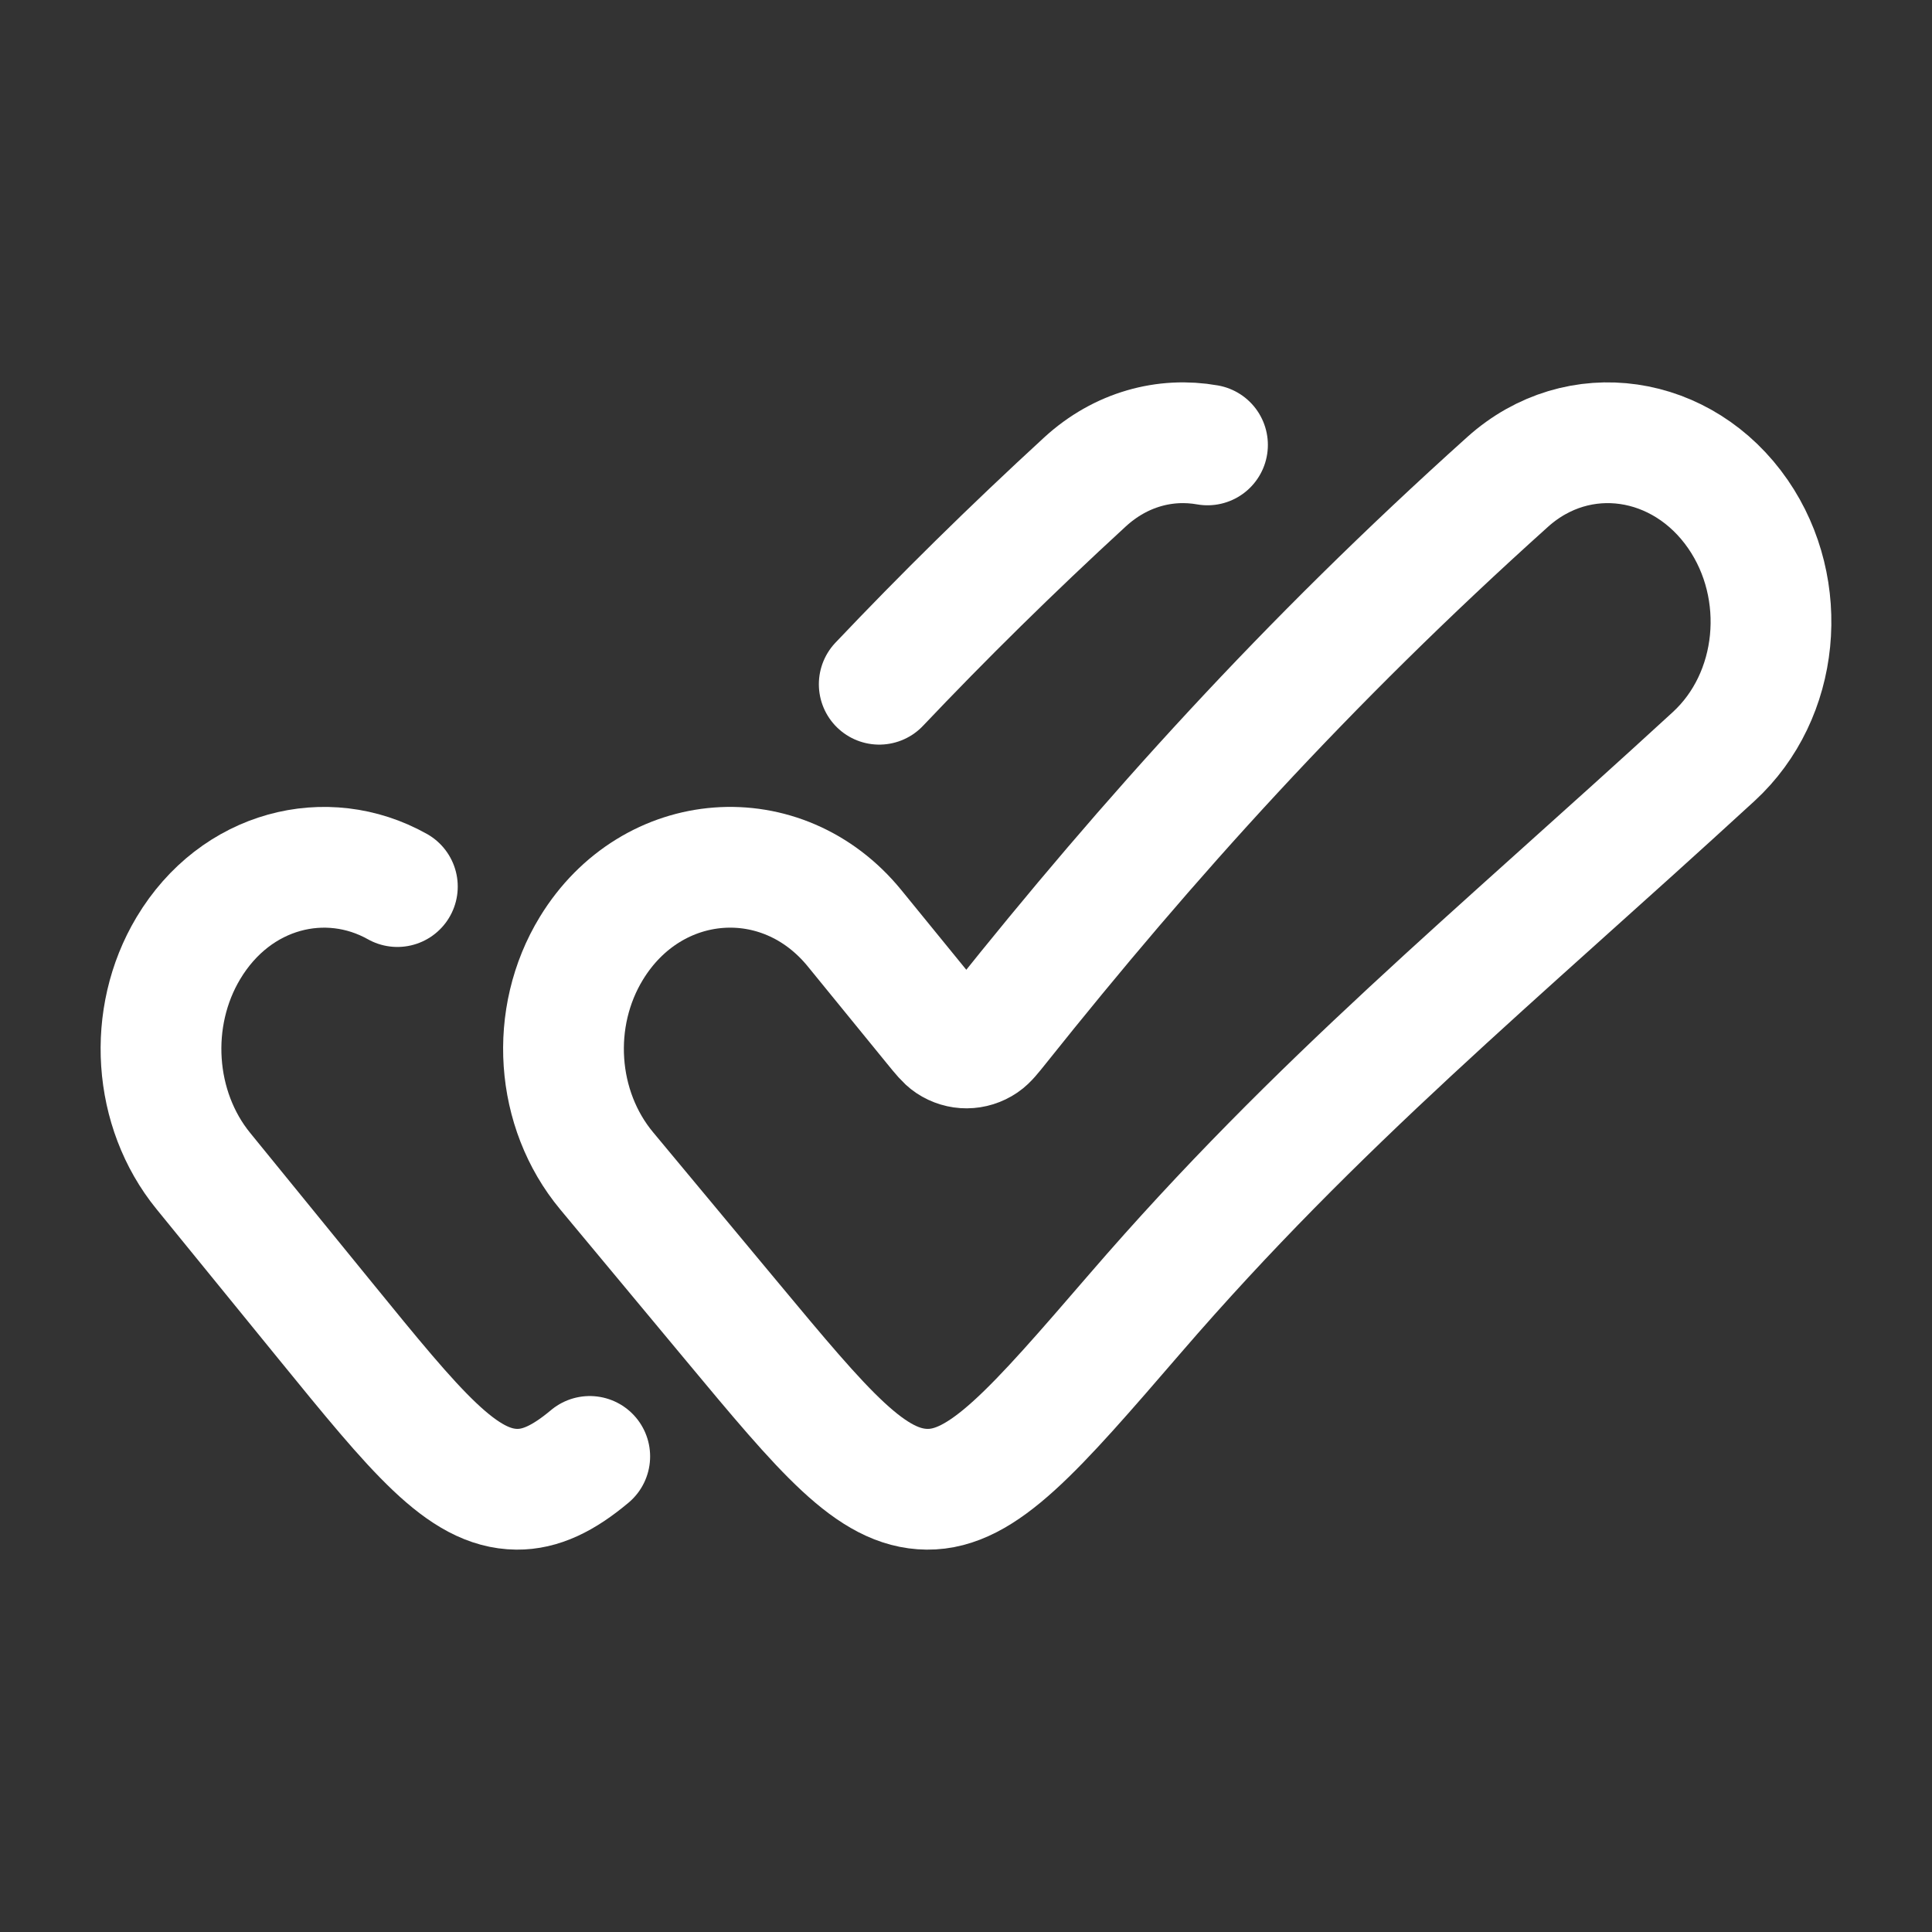
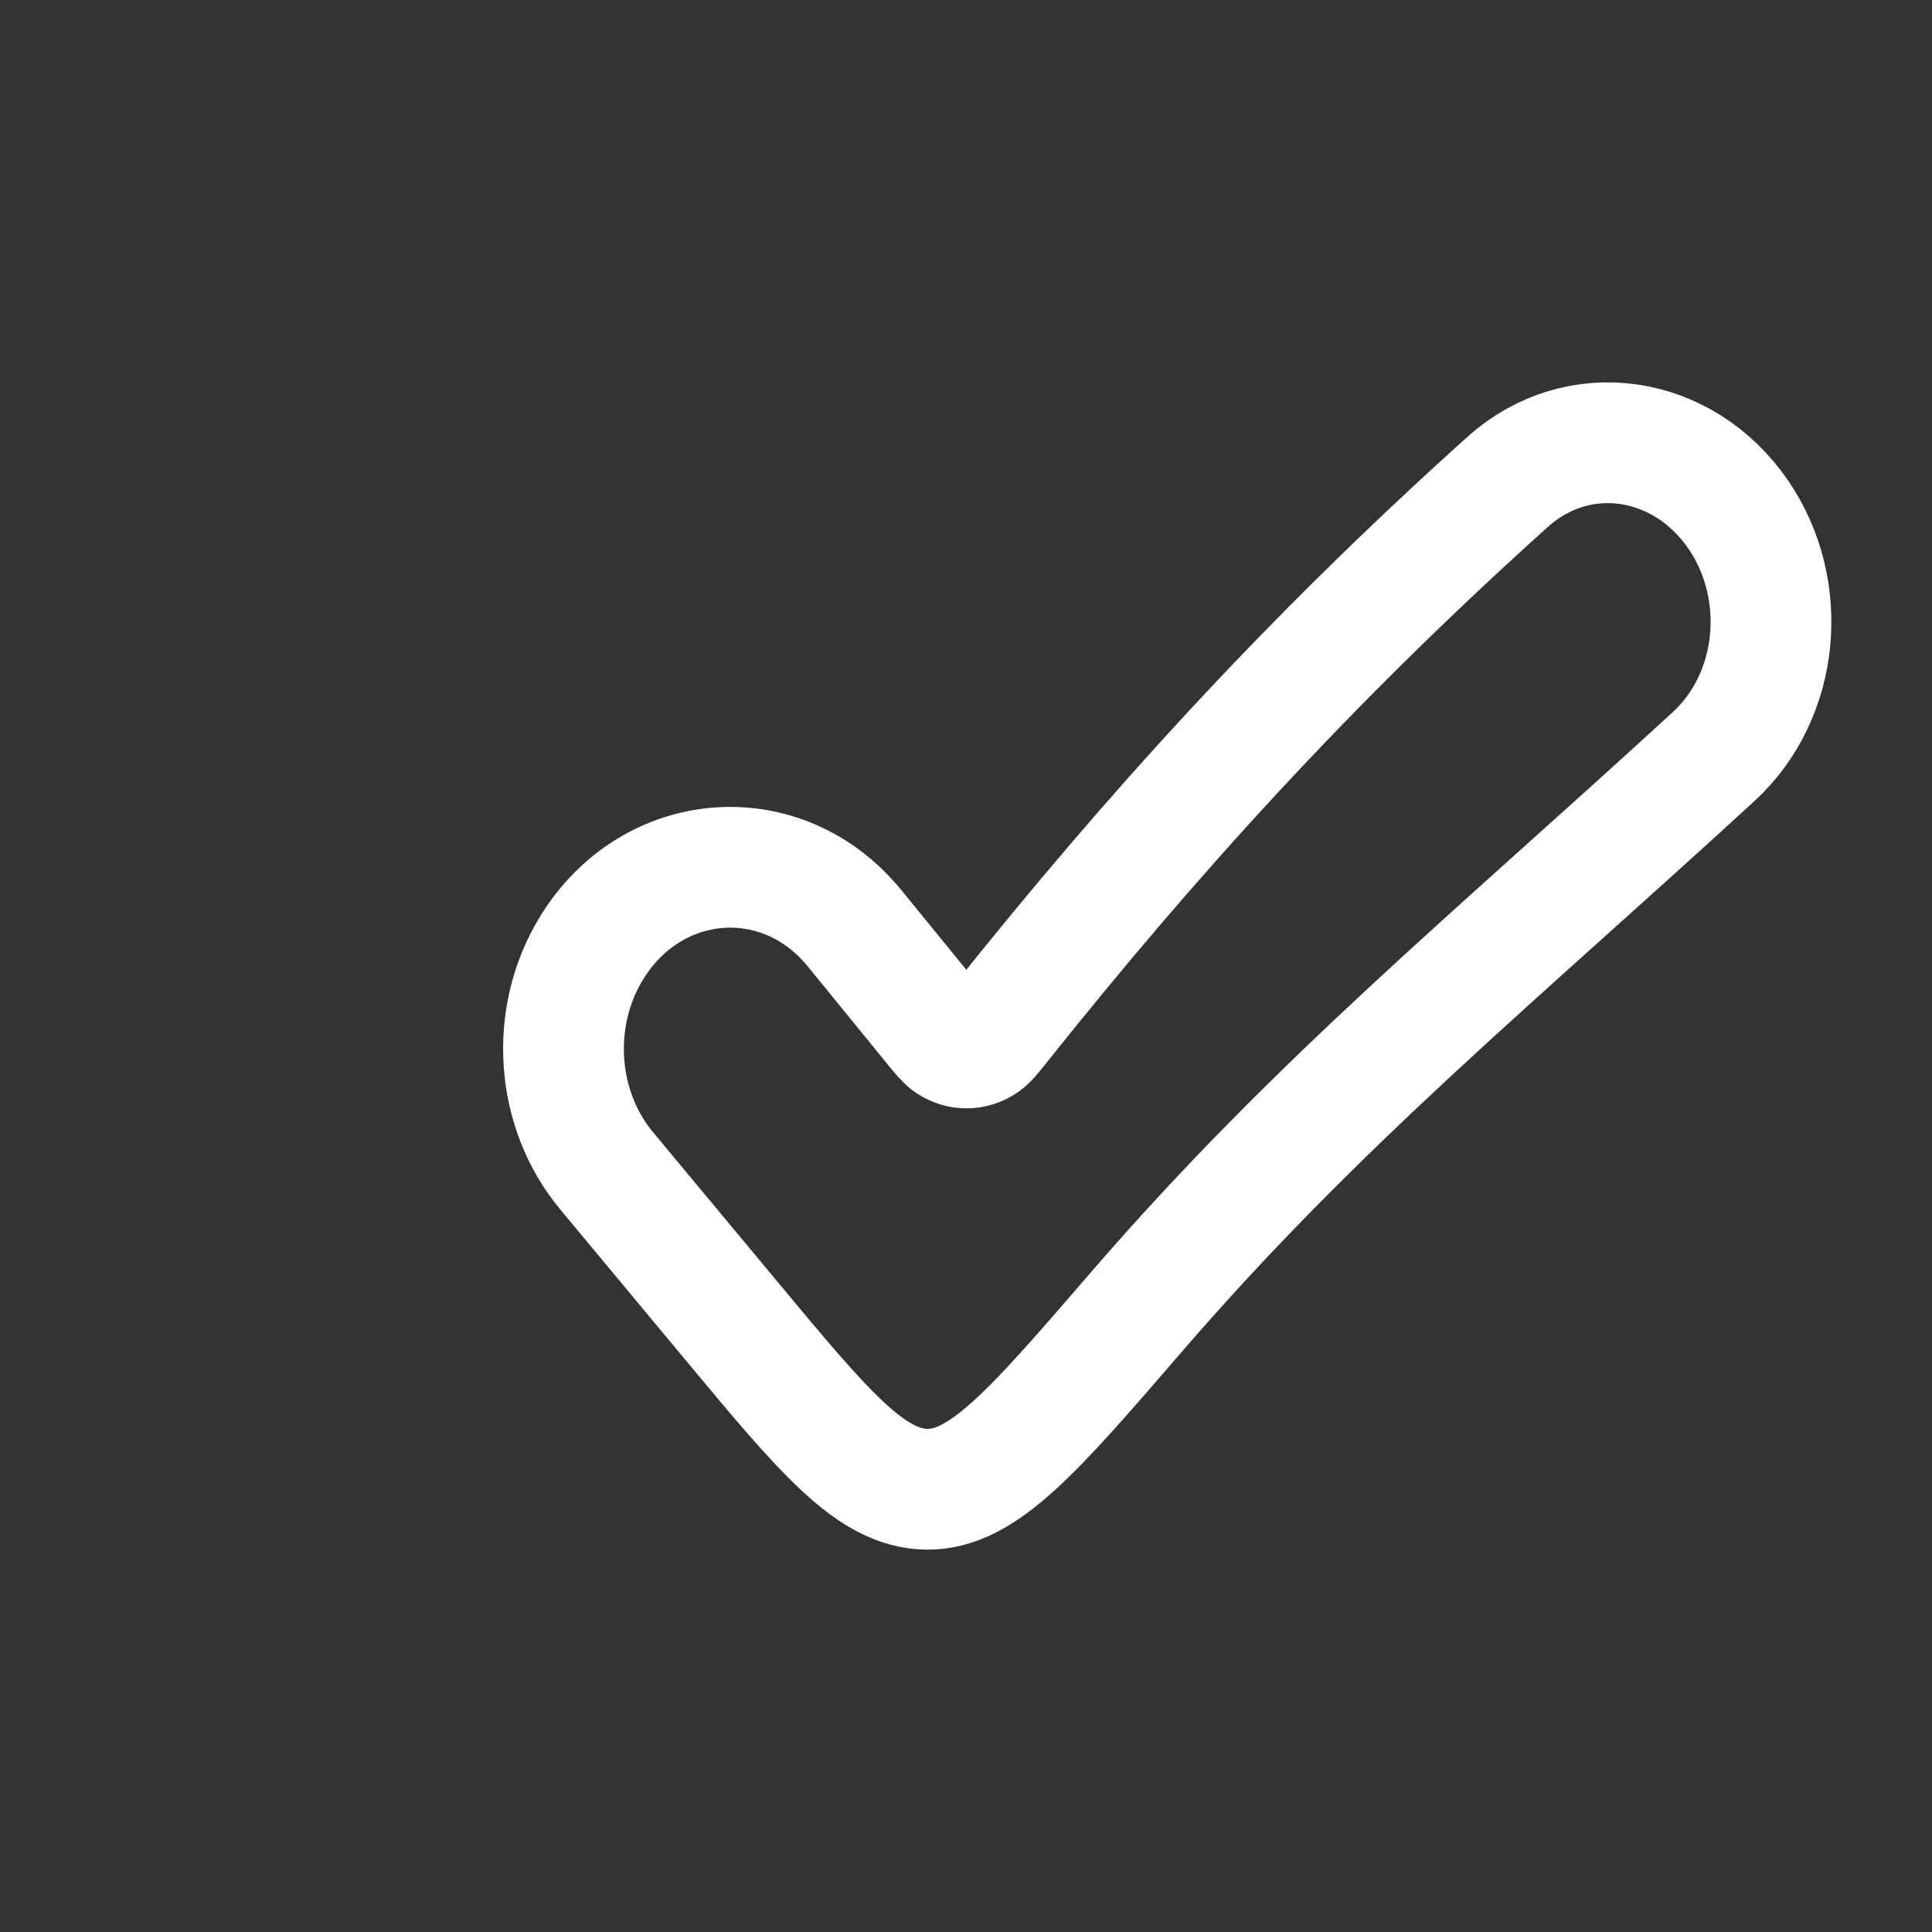
<svg xmlns="http://www.w3.org/2000/svg" width="56" height="56" viewBox="0 0 56 56" fill="none">
  <rect x="0" y="0" width="56" height="56" fill="#333333" stroke="none" />
-   <path d="M17.094 42.215C16.33 42.856 15.669 43.173 14.98 43.167C13.393 43.151 12.071 41.527 9.427 38.281L5.892 33.94C4.437 32.153 4.258 29.491 5.46 27.483C6.833 25.189 9.466 24.547 11.518 25.698M25.485 19.833C27.331 17.887 29.301 15.942 31.449 13.969C32.486 13.018 33.778 12.68 35 12.896" stroke="white" stroke-width="3.5" stroke-linecap="round" />
  <path d="M32.913 38.059C38.186 31.947 43.277 27.801 49.671 21.929C51.585 20.172 51.88 17.091 50.379 14.908C48.783 12.589 45.751 12.125 43.699 13.969C37.842 19.232 33.285 24.299 28.963 29.716C28.736 30 28.623 30.142 28.505 30.222C28.206 30.425 27.833 30.427 27.533 30.228C27.414 30.149 27.301 30.01 27.073 29.731L24.77 26.906C22.669 24.328 18.899 24.613 17.144 27.483C15.916 29.491 16.098 32.153 17.586 33.94L21.198 38.281C23.899 41.527 25.25 43.151 26.872 43.167C28.493 43.182 29.967 41.474 32.913 38.059Z" stroke="white" stroke-width="3.5" />
</svg>